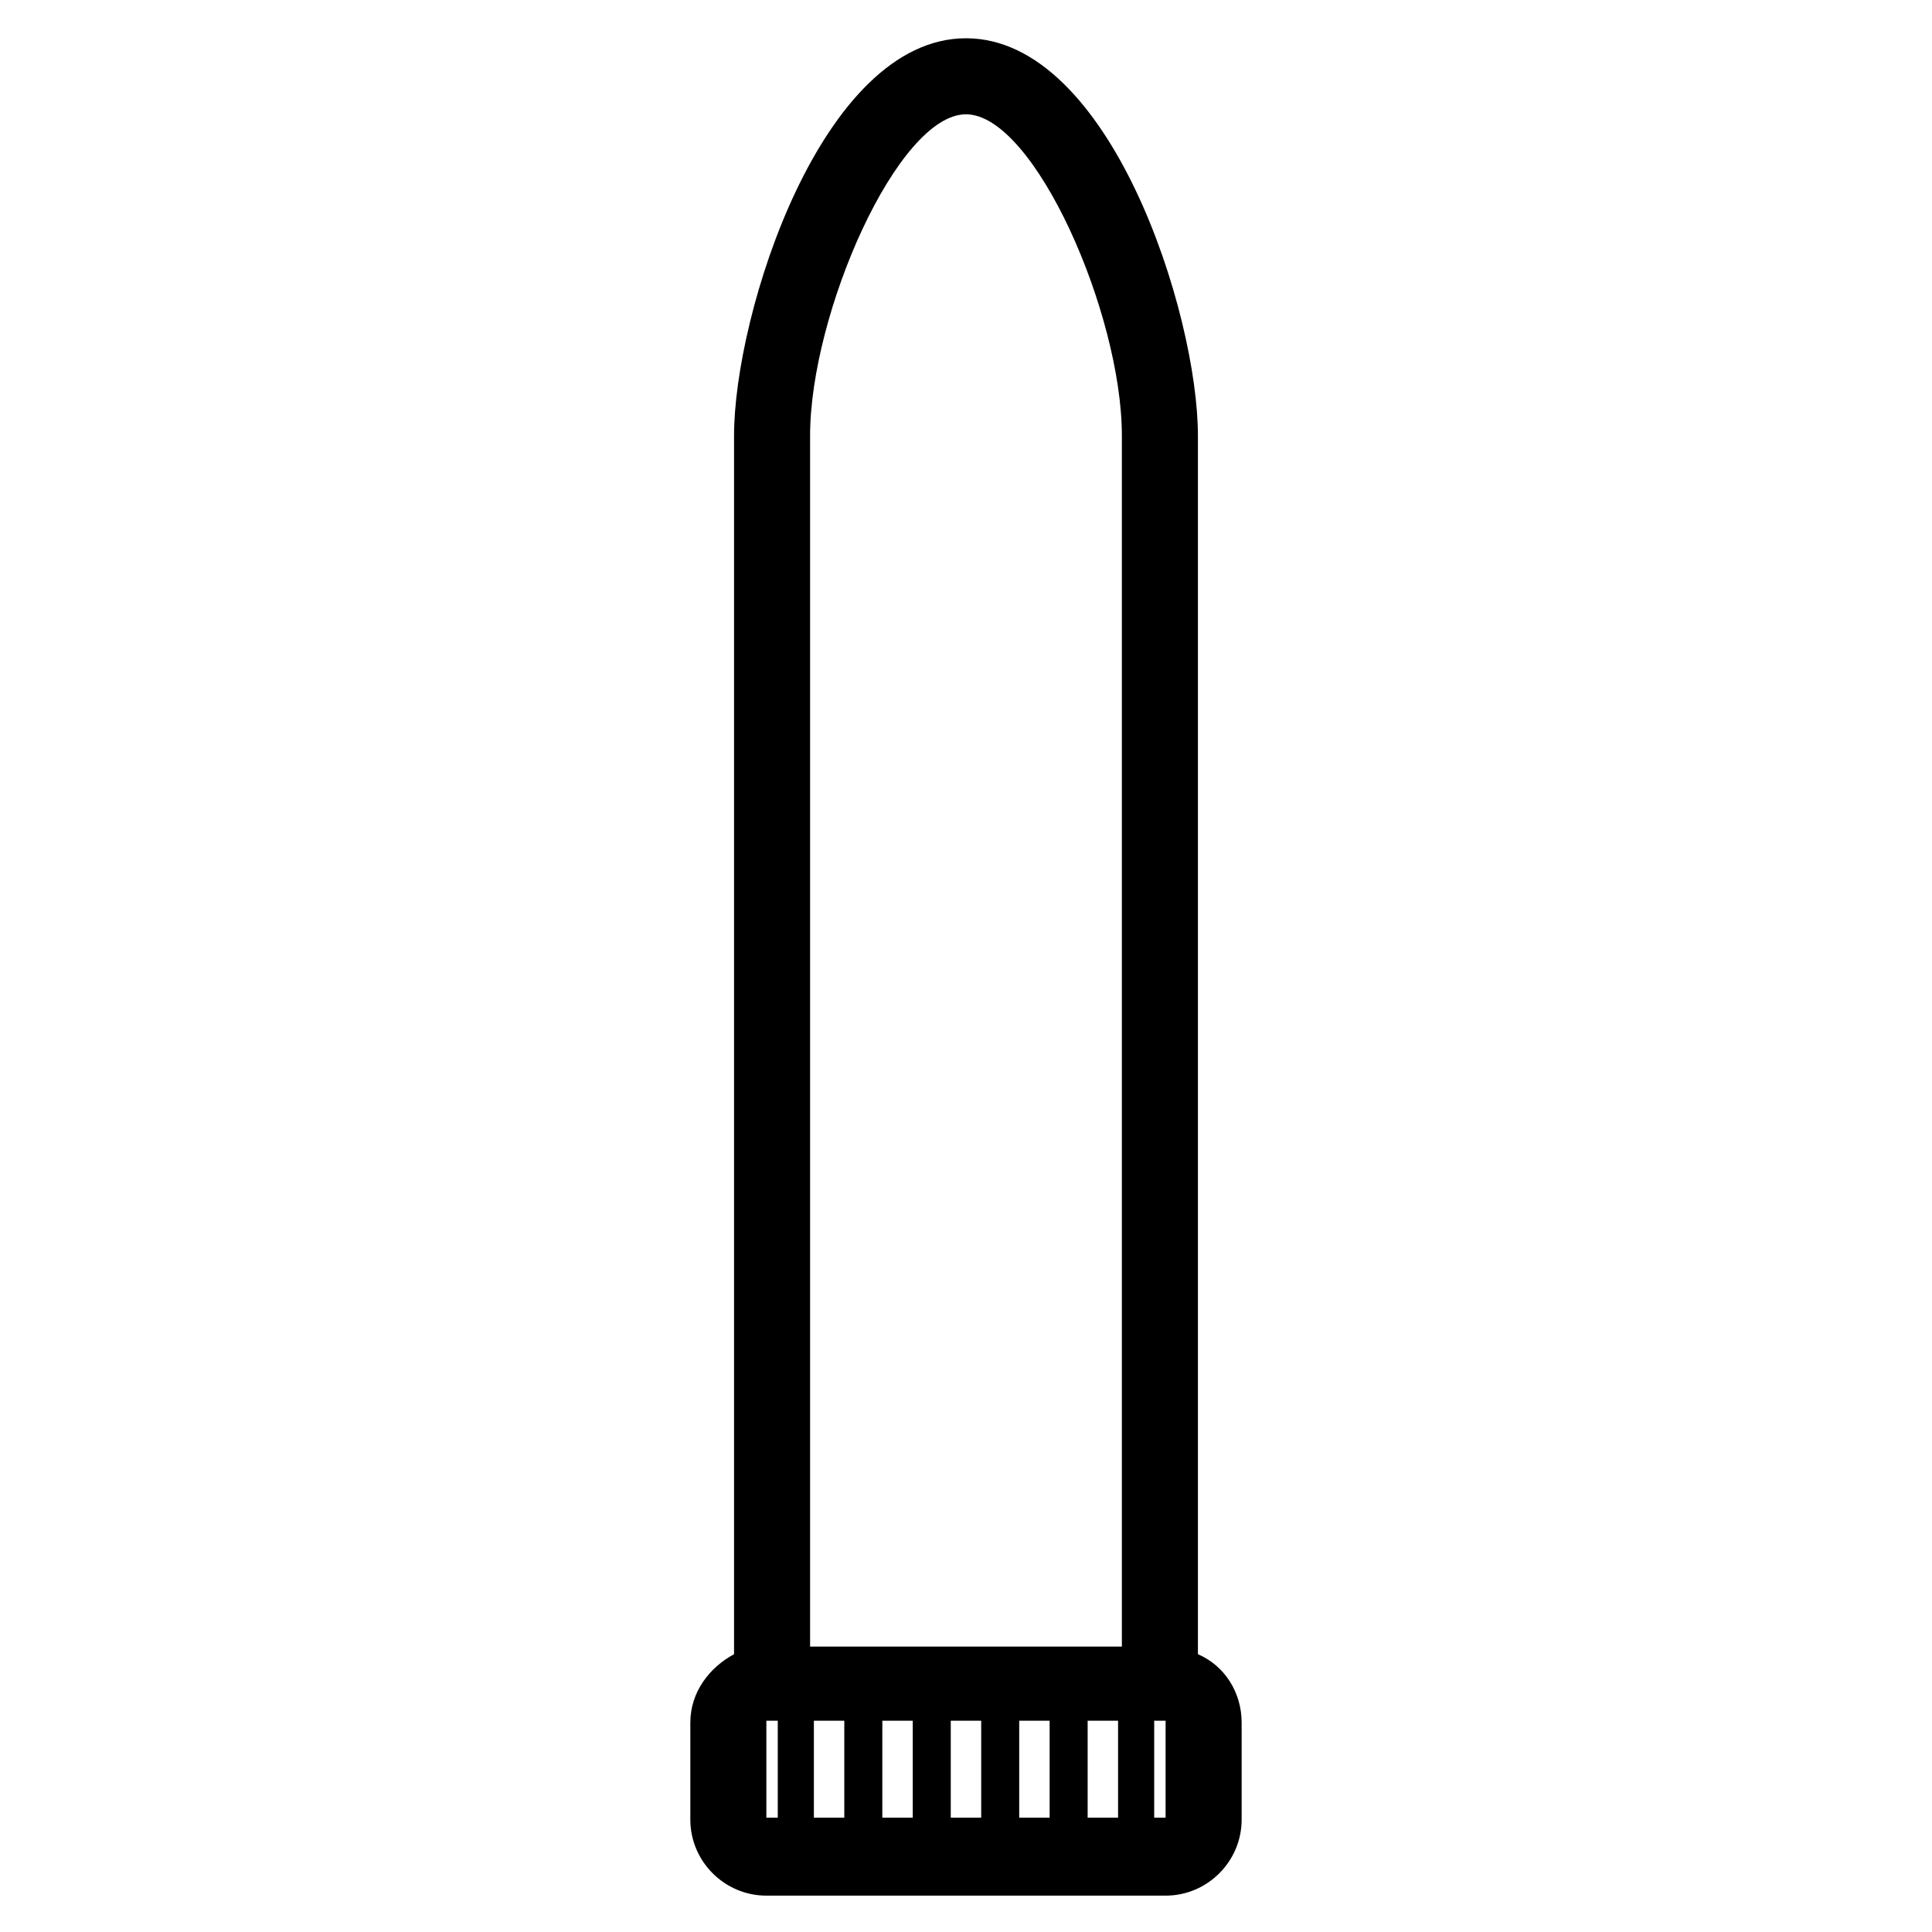
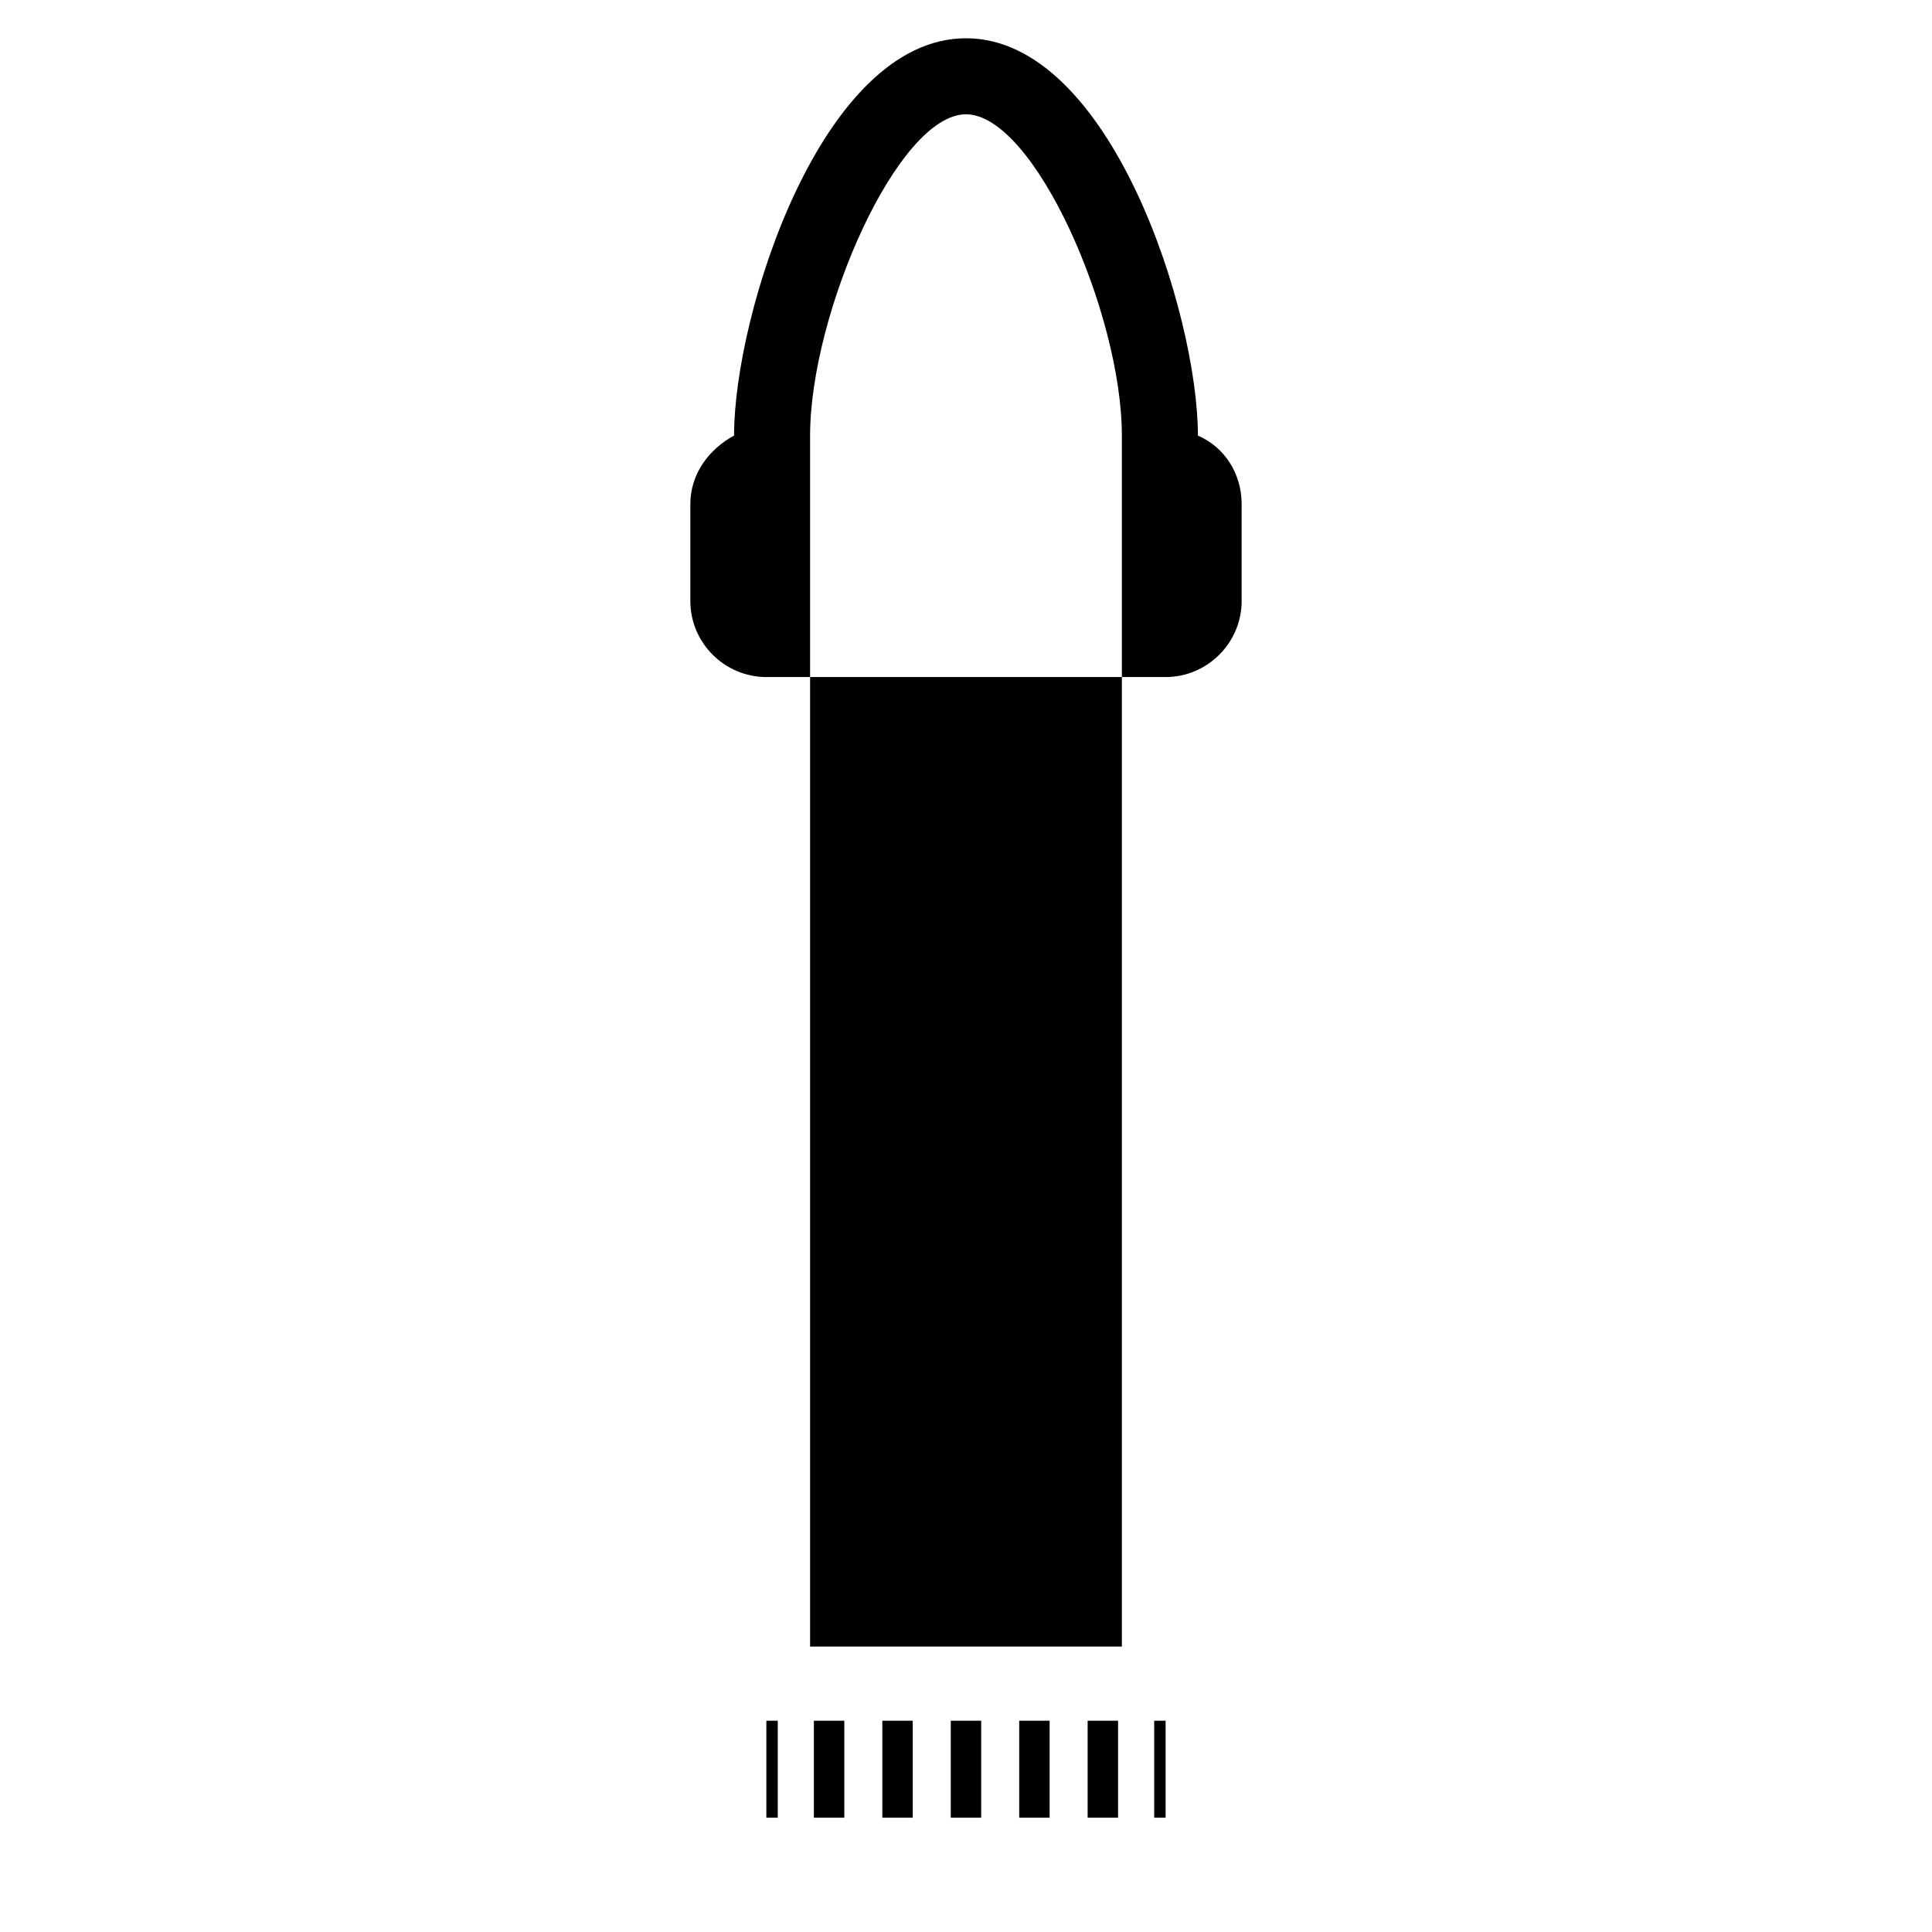
<svg xmlns="http://www.w3.org/2000/svg" fill="#000000" width="800px" height="800px" version="1.1" viewBox="144 144 512 512">
-   <path d="m461.46 582.38v-322.94c0-32.242-23.176-105.3-61.465-105.3s-61.465 73.051-61.465 105.3v322.94c-6.551 3.527-11.586 10.078-11.586 18.137v25.695c0 11.082 9.07 20.152 20.152 20.152h105.8c11.082 0 20.152-9.07 20.152-20.152v-25.695c-0.004-8.062-4.539-15.113-11.59-18.137zm-61.465-408.09c18.137 0 41.312 52.898 41.312 85.145v320.93h-82.625v-320.93c0-32.246 23.176-85.145 41.312-85.145zm32.242 451.41v-25.695h8.062v25.695zm-64.488-25.695v25.695h-8.062v-25.695zm10.078 0h8.062v25.695h-8.062zm18.137 0h8.062v25.695h-8.062zm18.137 0h8.062v25.695h-8.062zm-67.008 0h3.023v25.695h-3.023zm102.78 25.695v-25.695h3.023v25.695z" />
+   <path d="m461.46 582.38v-322.94c0-32.242-23.176-105.3-61.465-105.3s-61.465 73.051-61.465 105.3c-6.551 3.527-11.586 10.078-11.586 18.137v25.695c0 11.082 9.07 20.152 20.152 20.152h105.8c11.082 0 20.152-9.07 20.152-20.152v-25.695c-0.004-8.062-4.539-15.113-11.59-18.137zm-61.465-408.09c18.137 0 41.312 52.898 41.312 85.145v320.93h-82.625v-320.93c0-32.246 23.176-85.145 41.312-85.145zm32.242 451.41v-25.695h8.062v25.695zm-64.488-25.695v25.695h-8.062v-25.695zm10.078 0h8.062v25.695h-8.062zm18.137 0h8.062v25.695h-8.062zm18.137 0h8.062v25.695h-8.062zm-67.008 0h3.023v25.695h-3.023zm102.78 25.695v-25.695h3.023v25.695z" />
</svg>